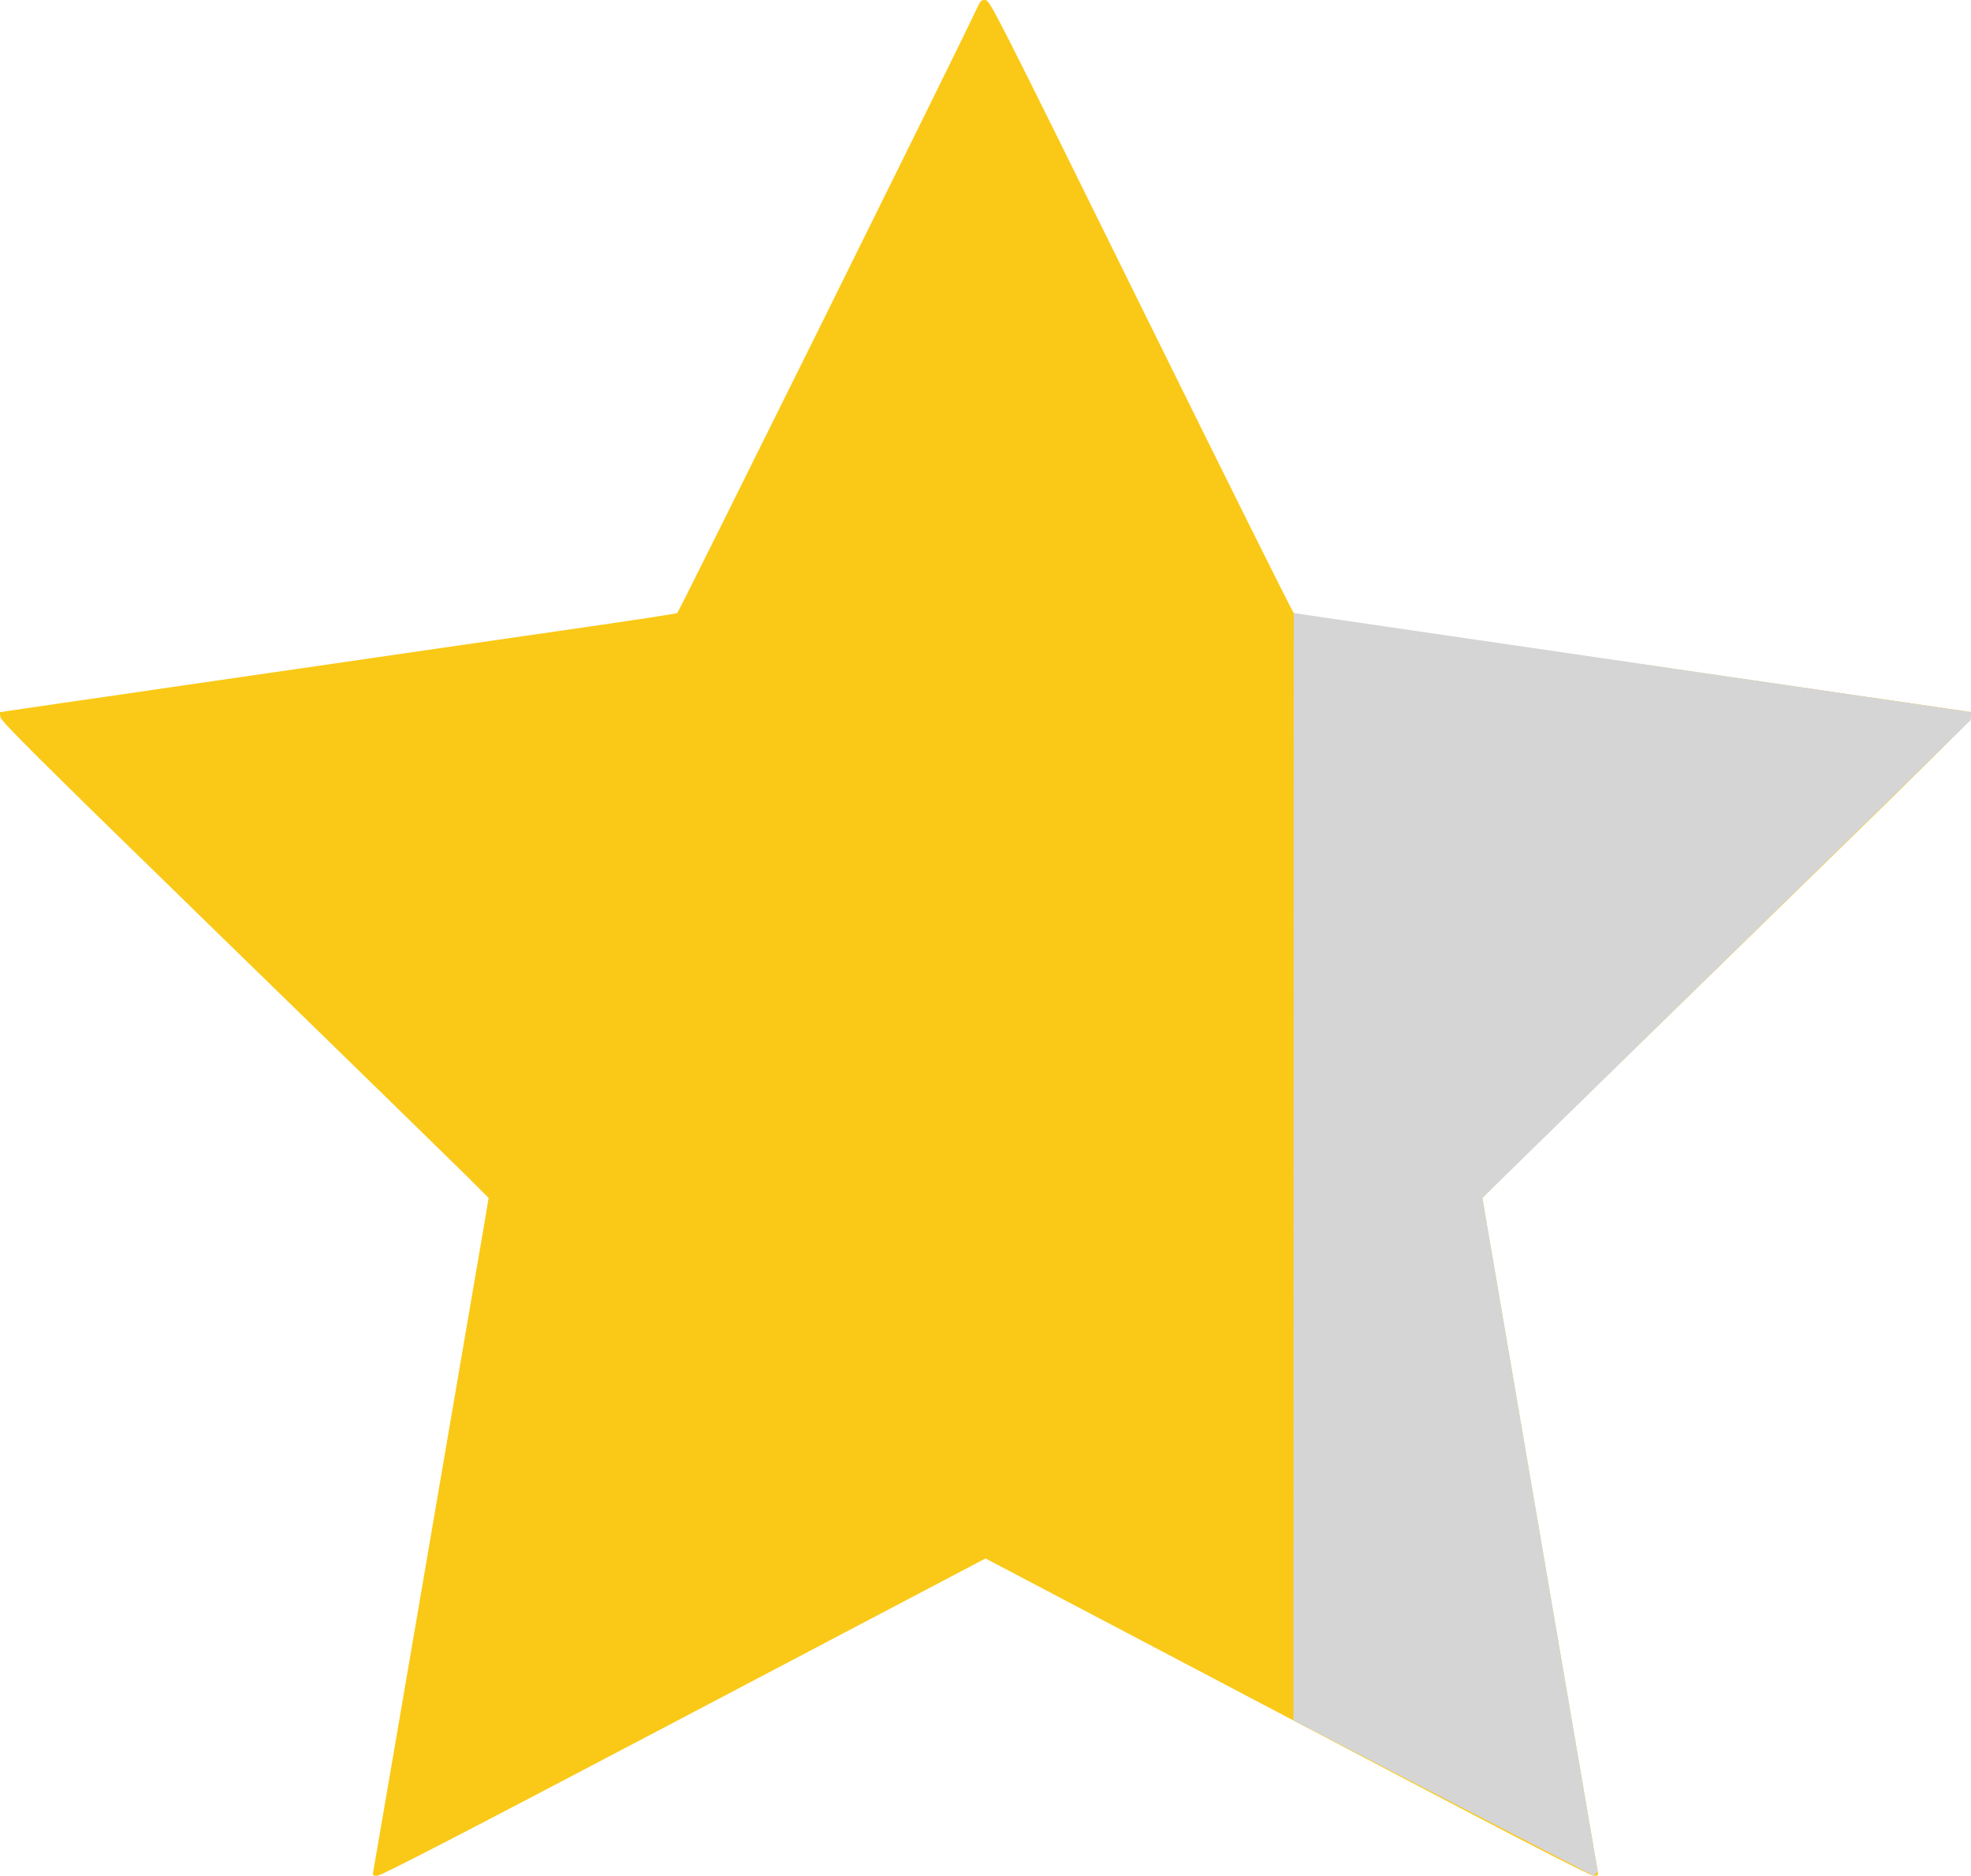
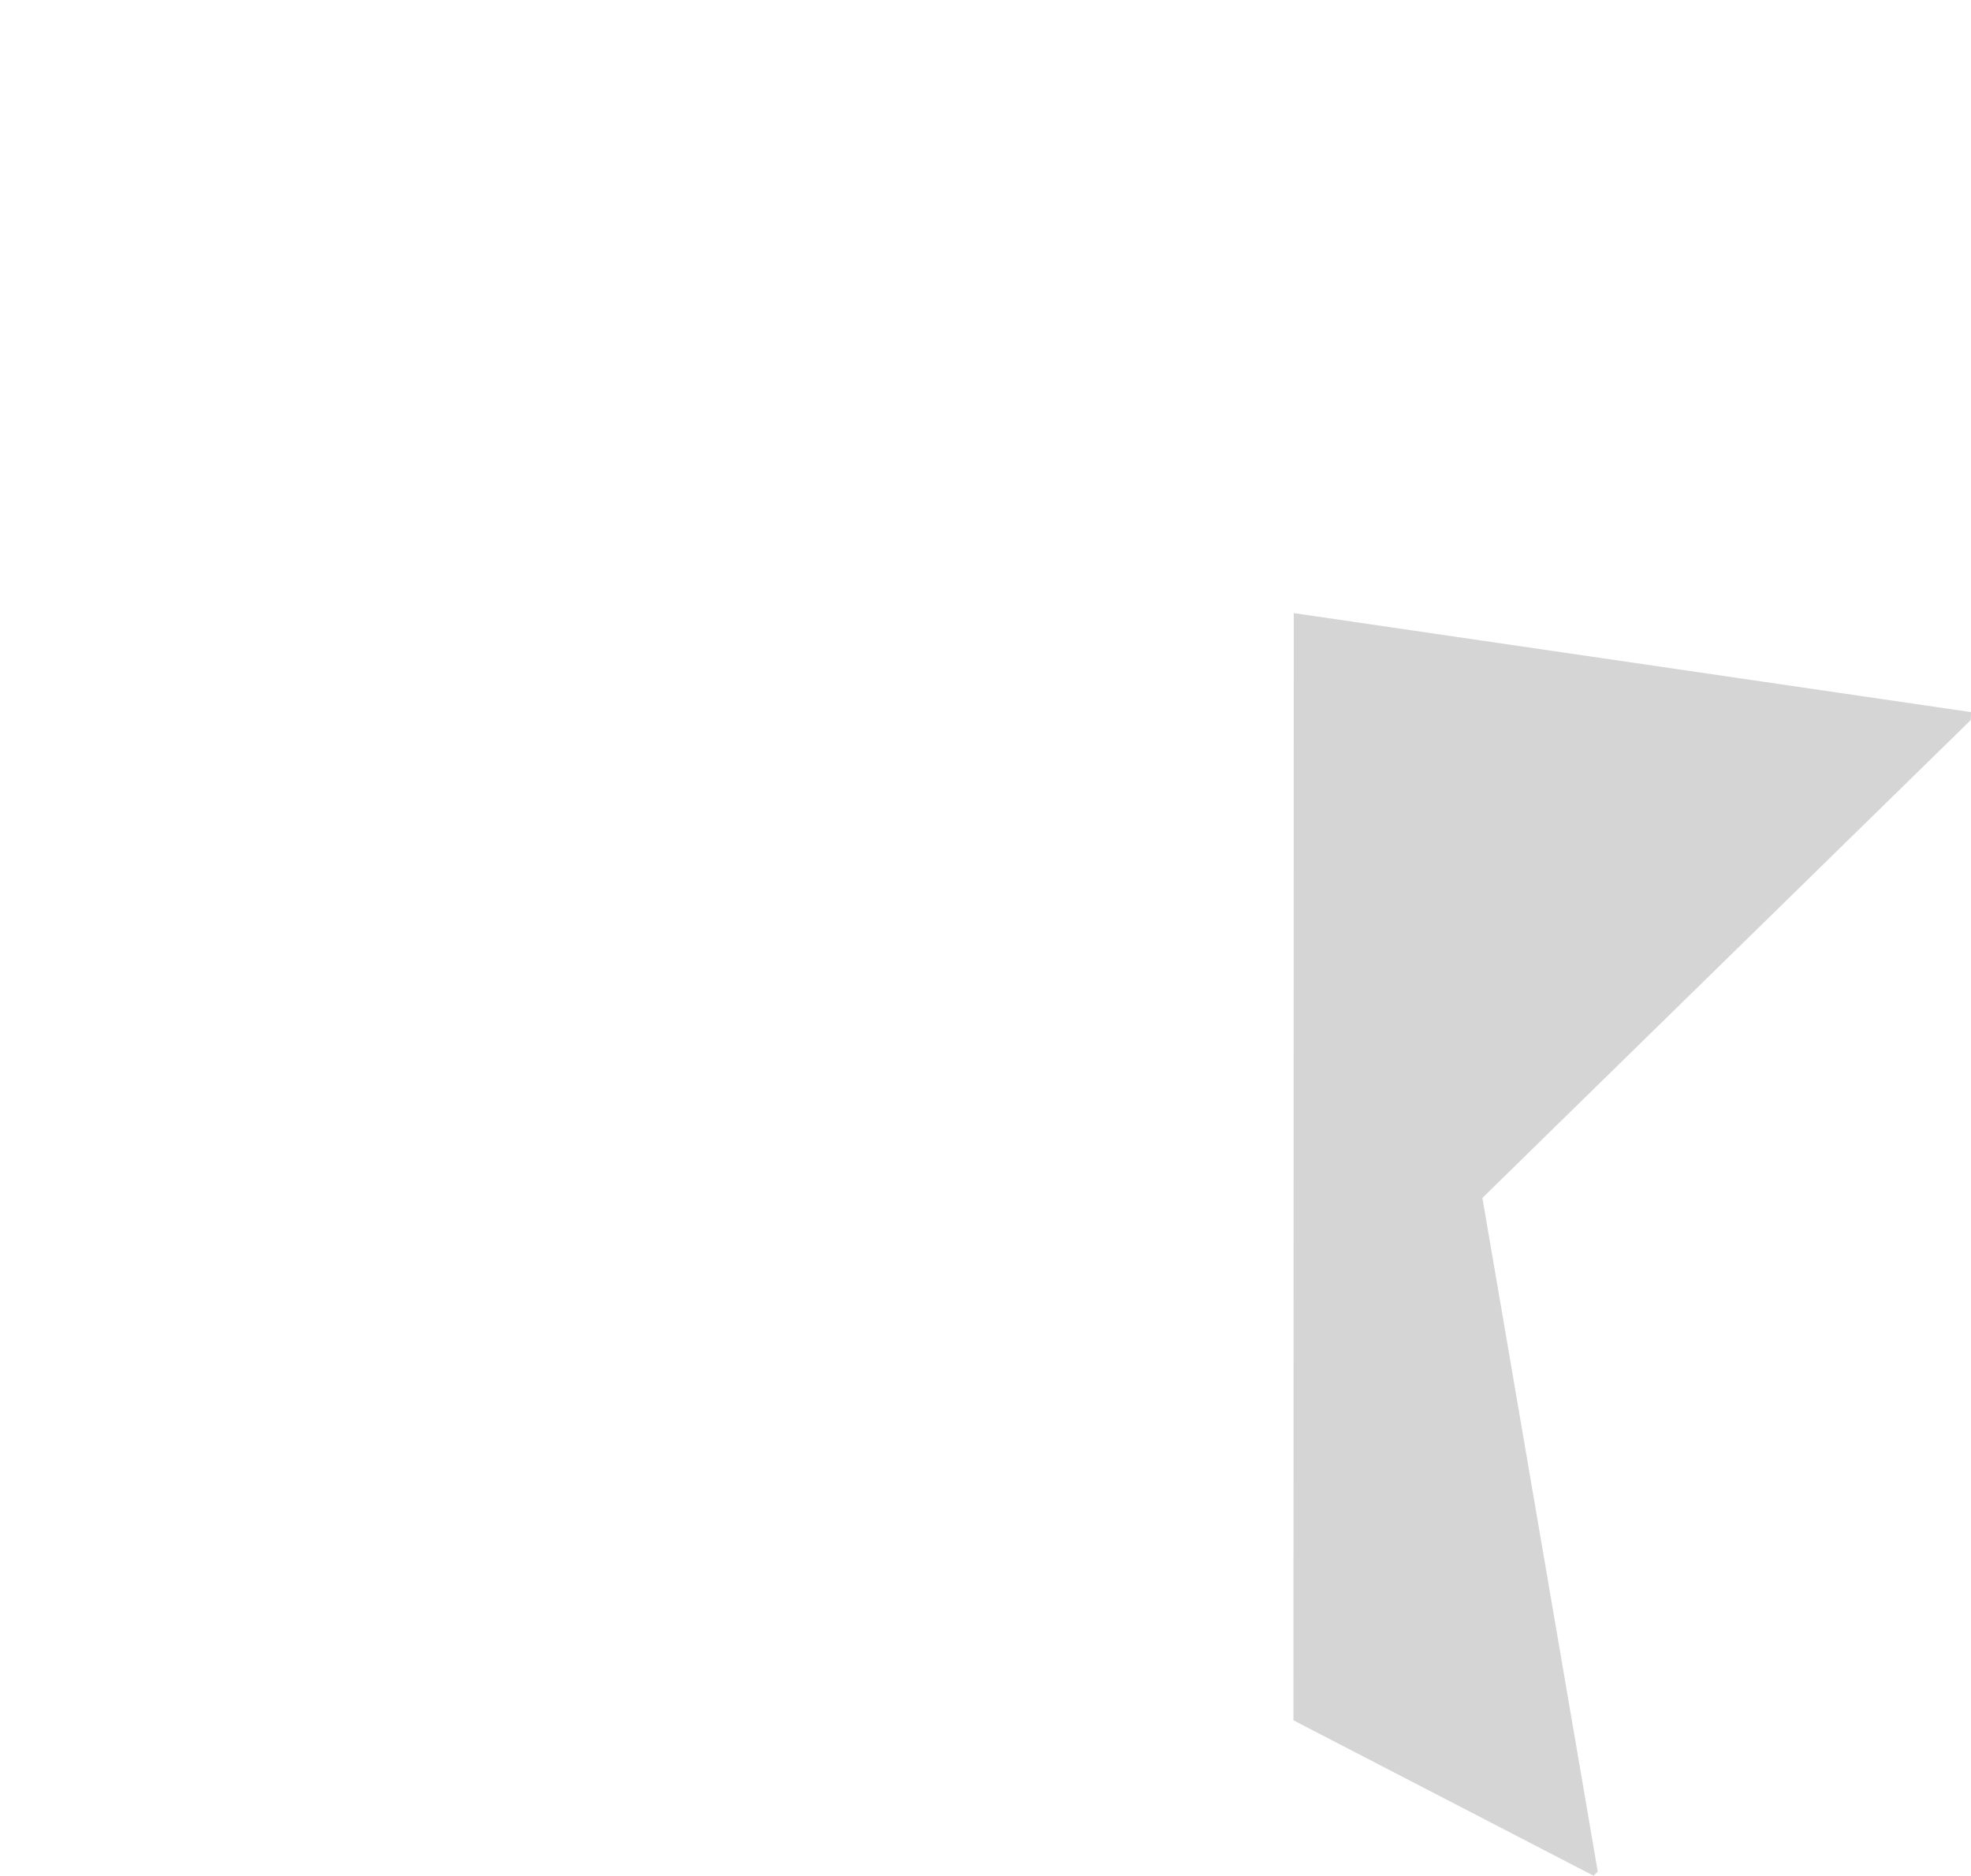
<svg xmlns="http://www.w3.org/2000/svg" version="1.1" id="Layer_1" x="0px" y="0px" viewBox="0 104.883 612 582.294" enable-background="new 0 104.883 612 582.294" xml:space="preserve">
  <g transform="translate(0,1218) scale(0.1,-0.1)">
-     <path fill="#FAC917" d="M3031.787,11102.139c-51.636-111.885-924.214-1871.383-928.994-1874.254   c-3.35-1.908-141.523-22.949-307.432-46.855c-165.43-23.906-359.072-51.635-430.313-62.152   c-70.762-10.523-263.447-38.252-427.925-62.158c-164.473-23.906-355.723-51.637-425.532-61.68   c-69.805-10.518-213.242-31.08-319.385-46.377l-192.686-28.209l1.436-14.818c1.436-12.91,94.189-105.67,694.717-690.42   c381.543-371.016,721.968-703.799,757.349-738.701l64.067-64.072l-12.432-75.537c-7.168-41.602-22.471-131.484-34.424-199.854   c-11.475-68.379-86.064-502.031-164.951-963.428c-78.892-461.387-144.873-844.844-146.309-852.021   c-2.393-12.422-1.436-13.379,12.91-13.379c11.475,0,263.926,130.527,951.948,492.461L3060,6293.154l936.172-492.471   c688.018-361.934,940.469-492.461,951.943-492.461c14.346,0,15.303,0.957,12.91,12.91c-1.436,7.646-67.412,391.104-146.309,852.49   c-78.887,461.396-153.477,895.049-164.951,963.428c-11.953,68.369-27.256,158.252-34.424,199.854l-12.432,75.537l64.063,64.072   c35.391,34.902,376.289,367.686,757.354,738.701c600.527,584.75,693.281,677.51,694.717,690.42l1.436,14.818l-192.686,28.209   c-106.143,15.297-249.58,35.859-319.385,46.377c-69.805,10.043-261.055,37.773-425.537,61.68   c-164.473,23.906-356.68,51.635-427.92,62.158c-70.762,10.518-264.404,38.246-430.313,62.152   c-165.43,23.906-304.082,44.947-307.432,46.855c-3.35,1.914-216.592,430.313-474.297,952.428   c-457.09,926.127-469.043,949.076-482.91,950.512C3047.09,11132.26,3045.18,11130.346,3031.787,11102.139z" />
-   </g>
+     </g>
  <polygon fill="#D5D5D5" points="401.721,295.211 401.617,638.932 494.813,687.178 496.103,685.887 460.291,476.756 611.904,328.437   612.048,325.955 " />
</svg>